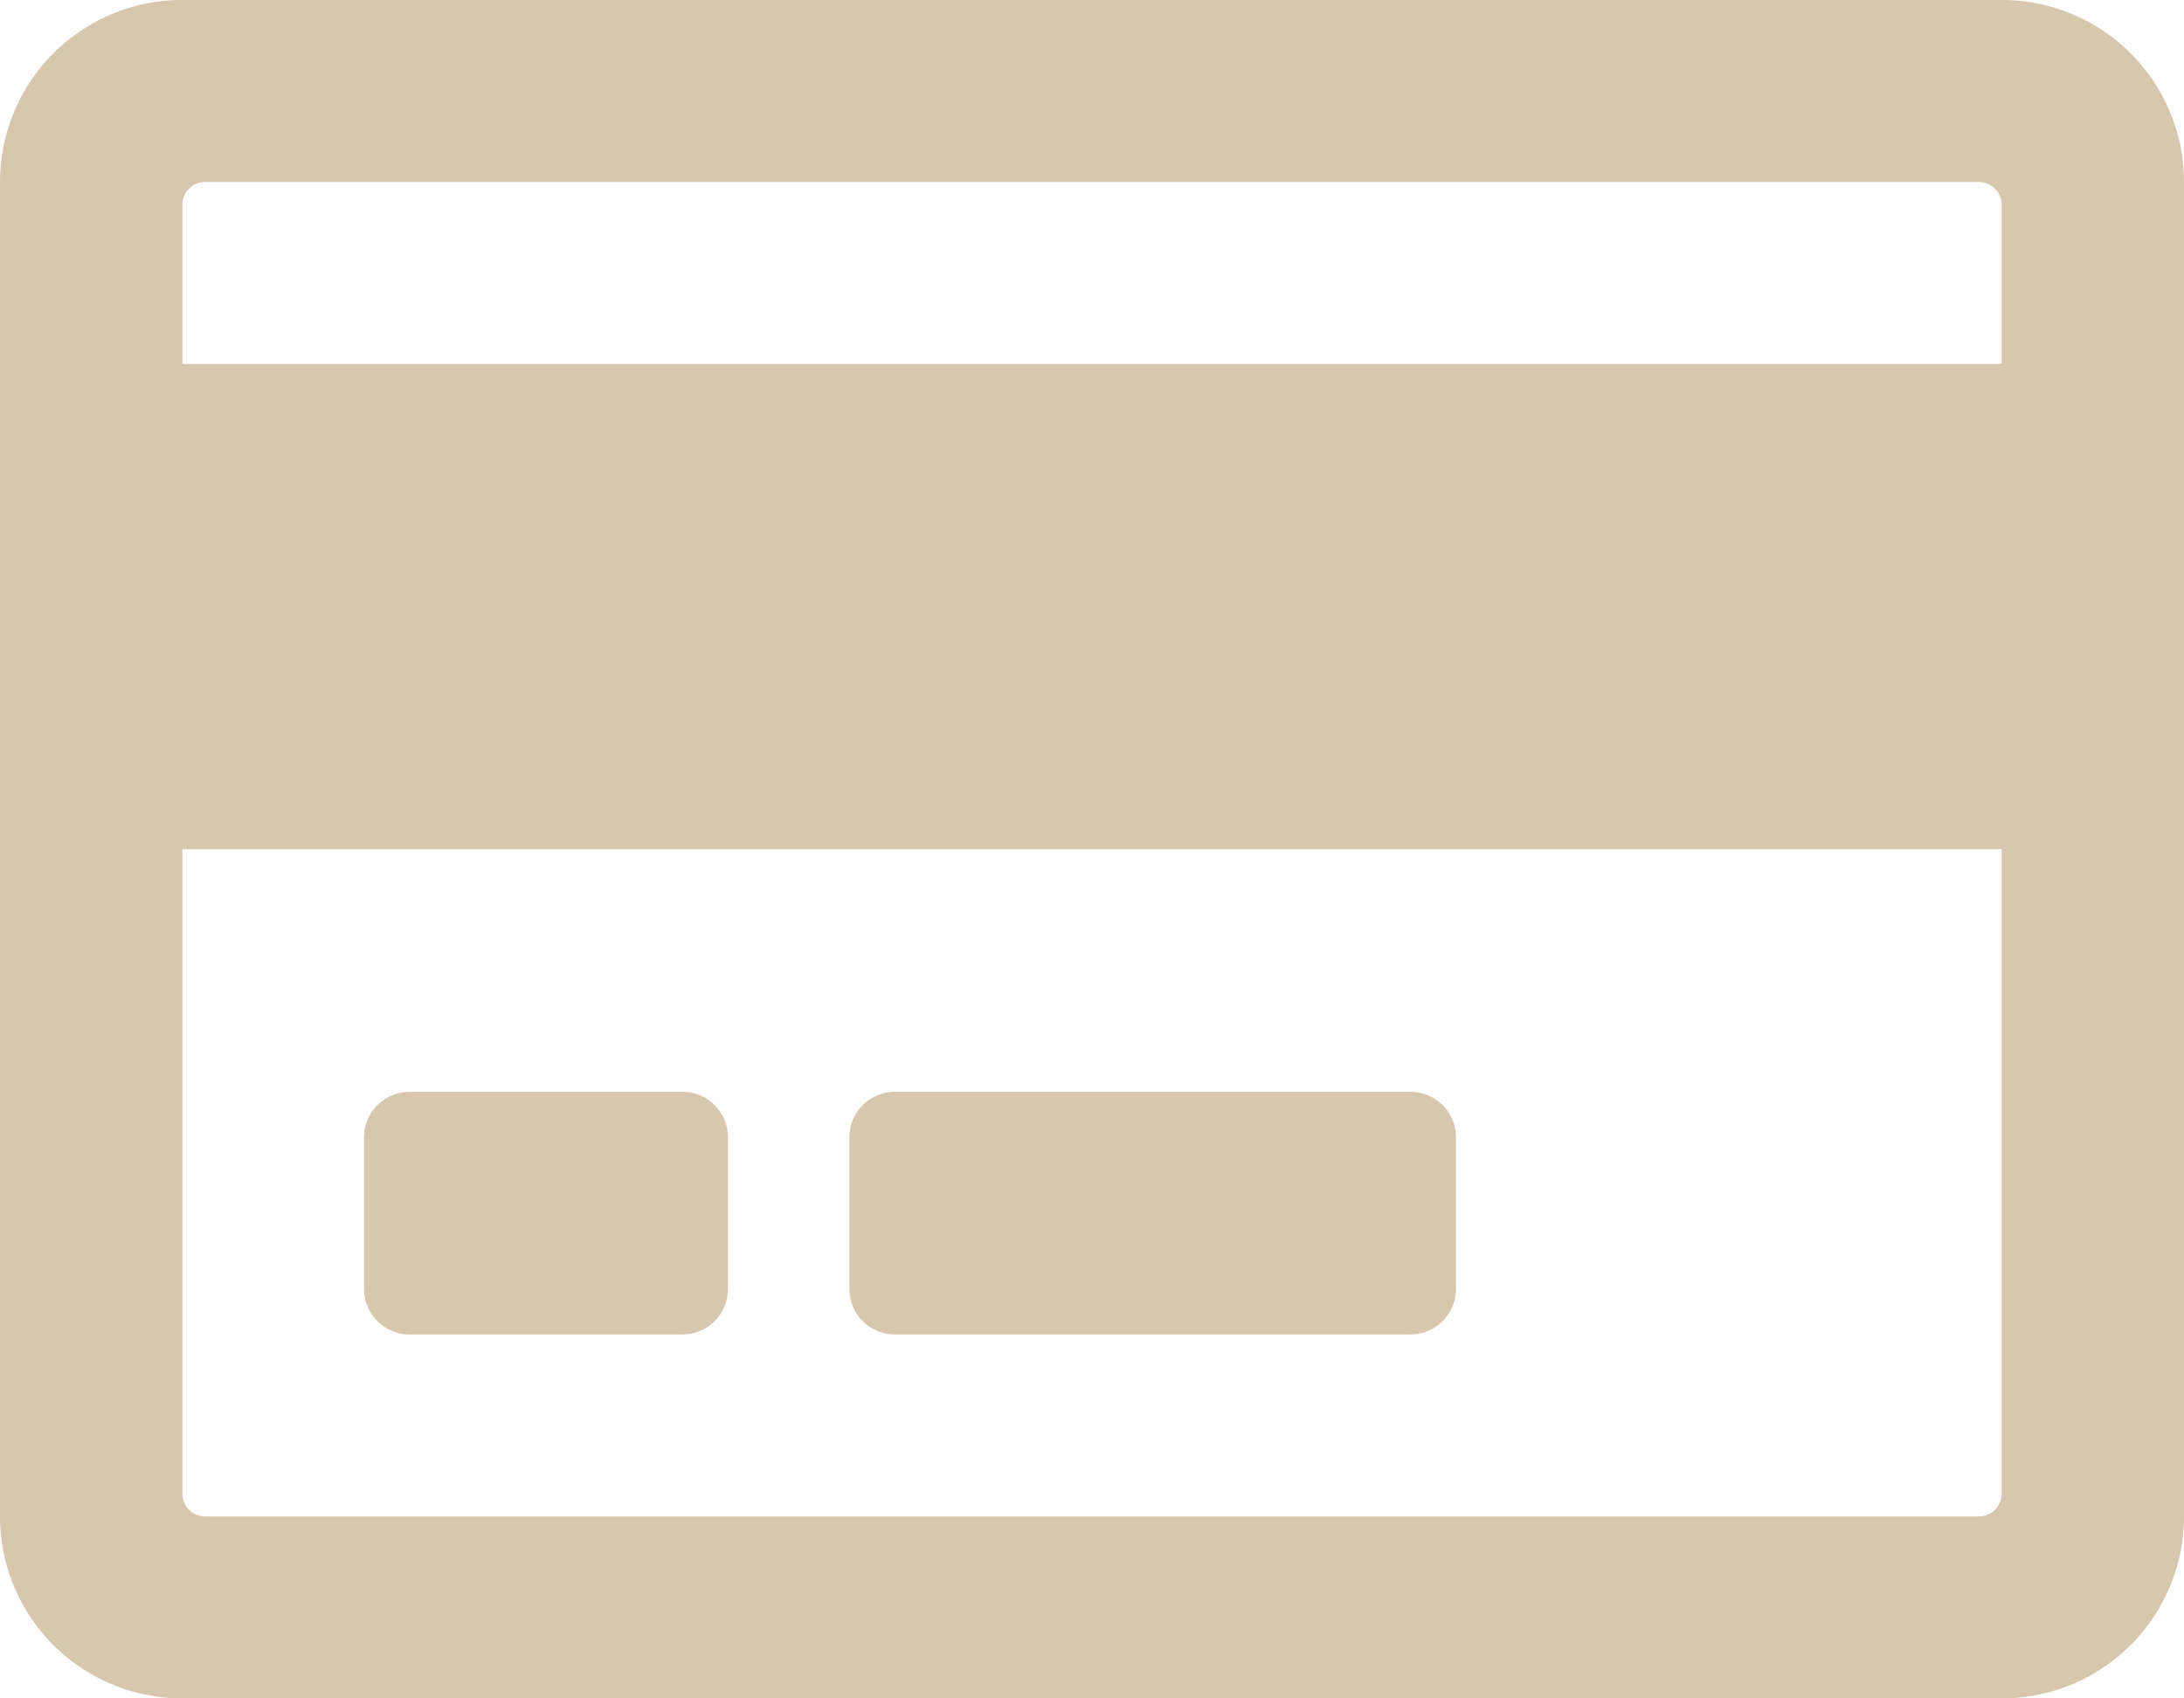
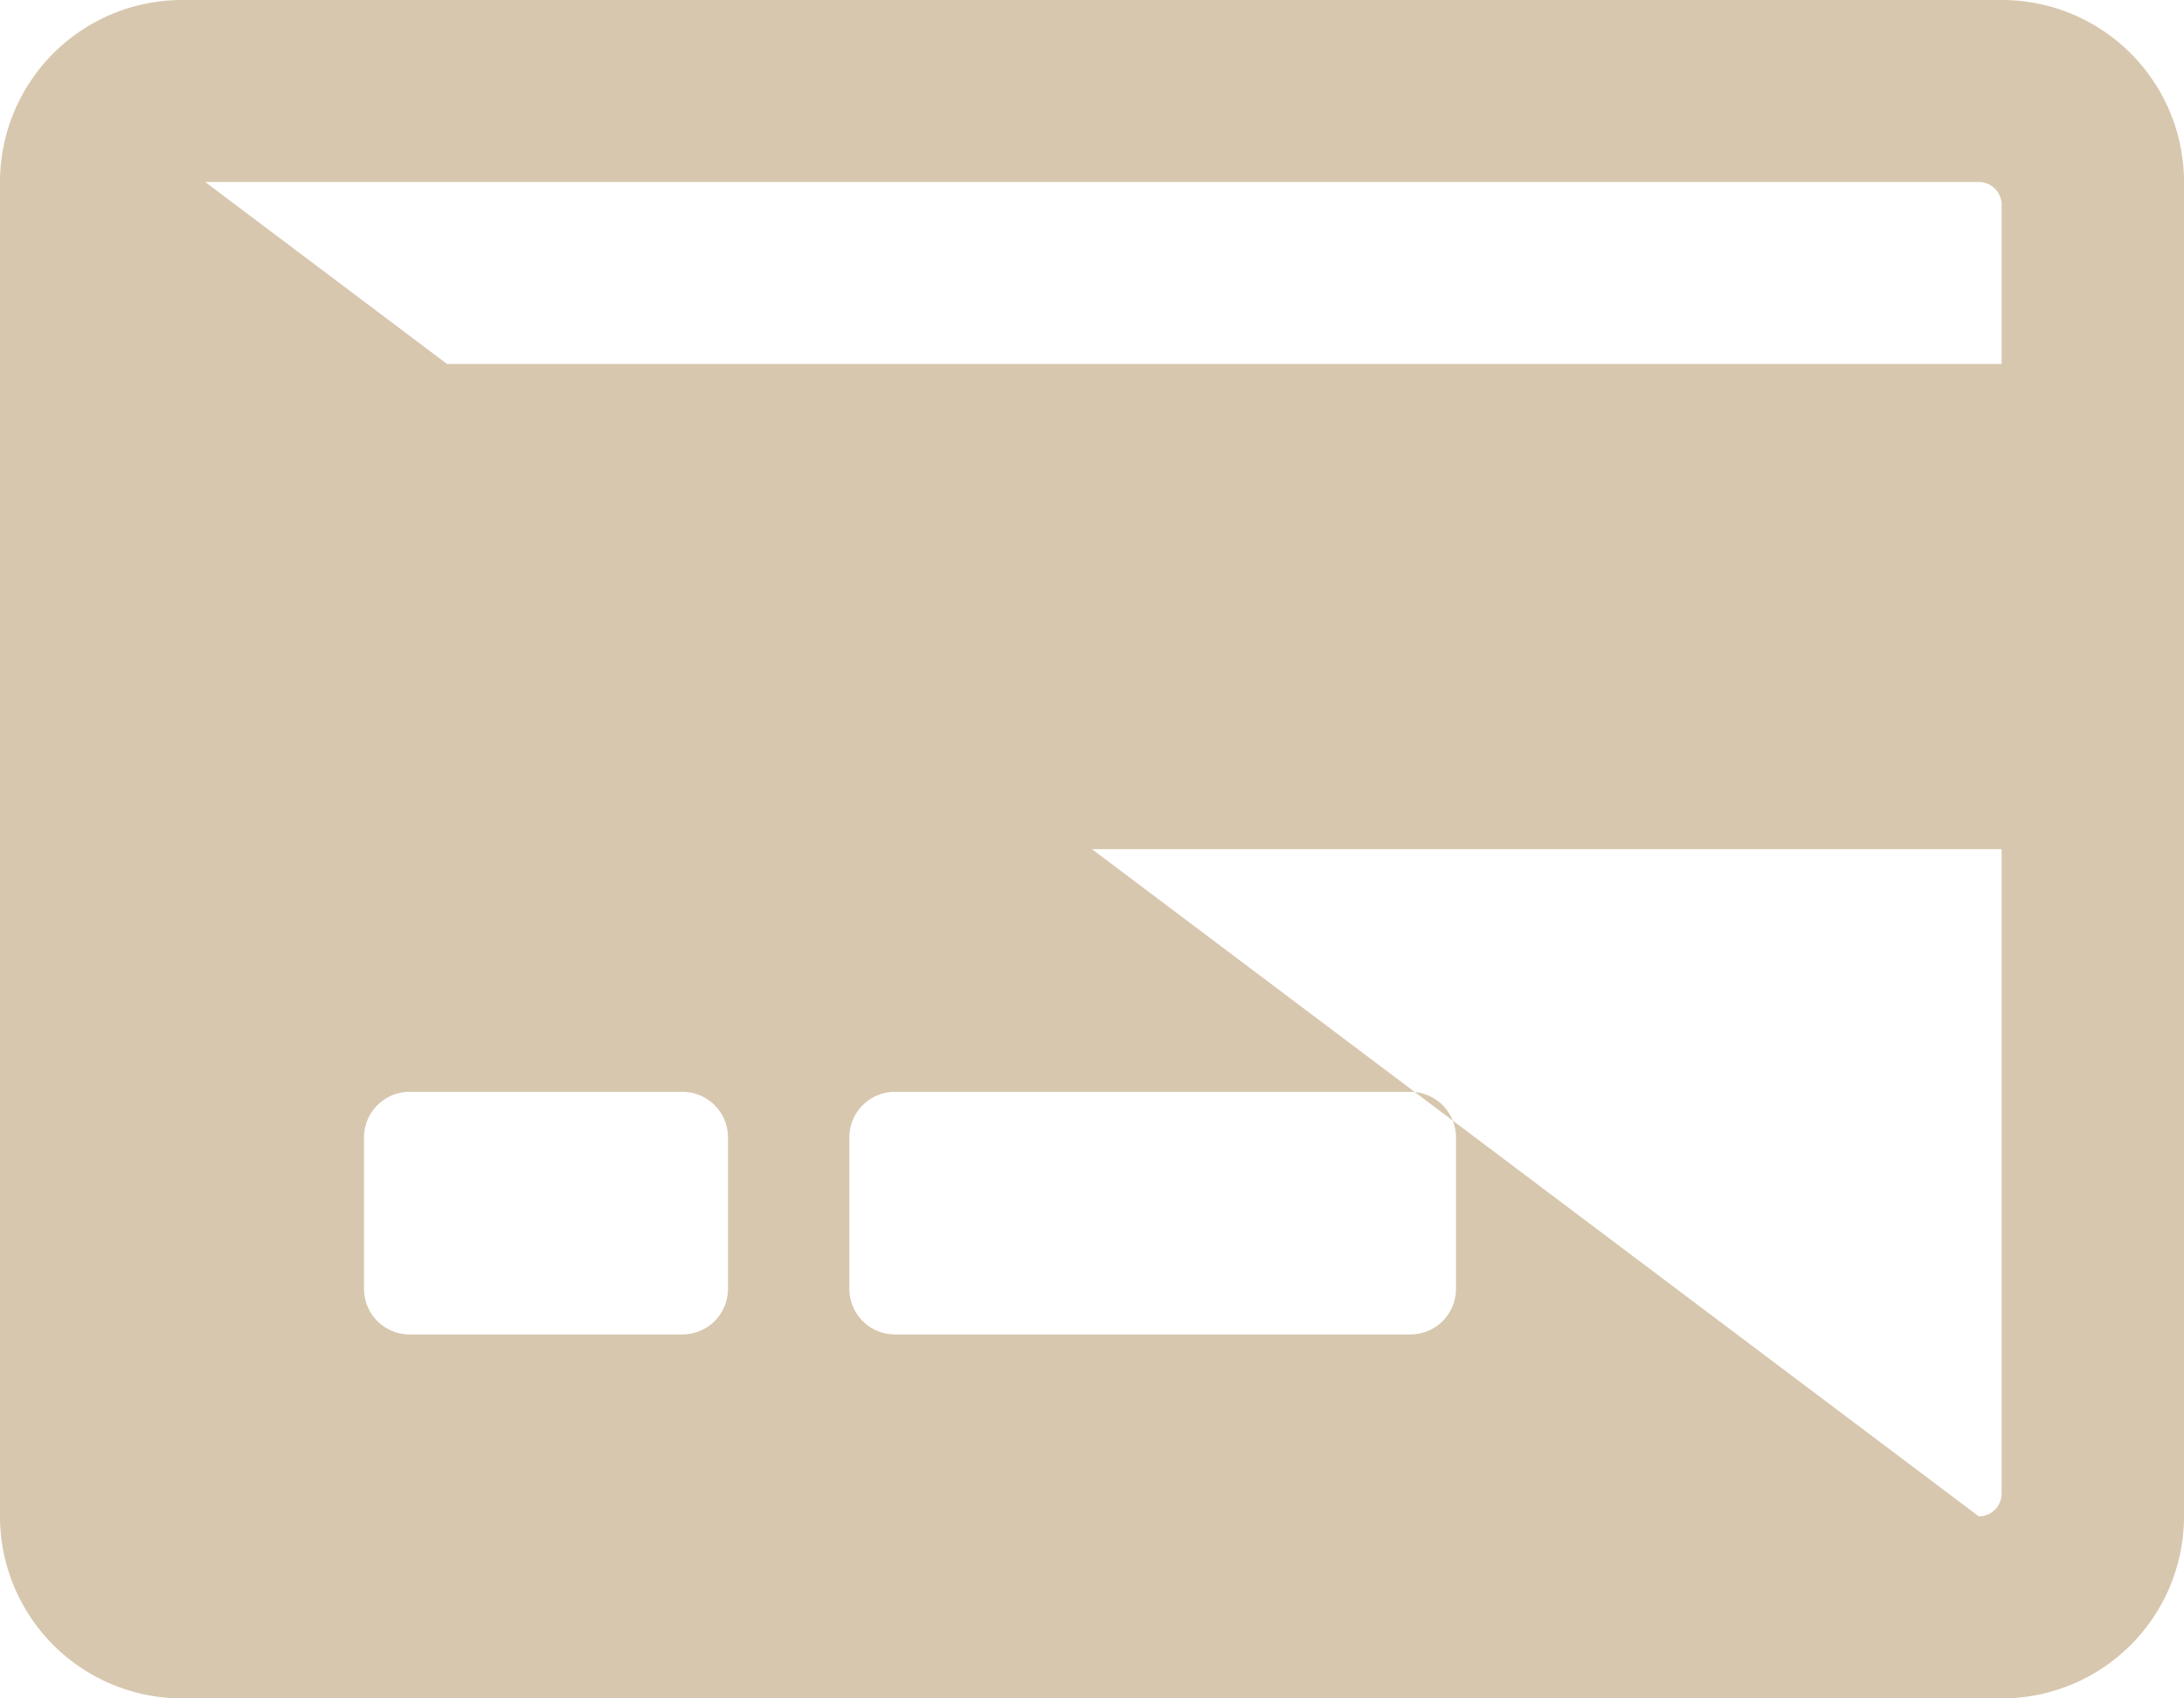
<svg xmlns="http://www.w3.org/2000/svg" width="576" height="448" viewBox="0 0 576 448">
-   <path id="credit-card-regular" d="M527.9,32H48.1A48.034,48.034,0,0,0,0,80V432a48.034,48.034,0,0,0,48.1,48H527.9A48.034,48.034,0,0,0,576,432V80a48.034,48.034,0,0,0-48.1-48ZM54.1,80H521.9a6.018,6.018,0,0,1,6,6v42H48.1V86A6.018,6.018,0,0,1,54.1,80ZM521.9,432H54.1a6.018,6.018,0,0,1-6-6V256H527.9V426A6.018,6.018,0,0,1,521.9,432ZM192,332v40a12.035,12.035,0,0,1-12,12H108a12.035,12.035,0,0,1-12-12V332a12.035,12.035,0,0,1,12-12h72A12.035,12.035,0,0,1,192,332Zm192,0v40a12.035,12.035,0,0,1-12,12H236a12.035,12.035,0,0,1-12-12V332a12.035,12.035,0,0,1,12-12H372A12.035,12.035,0,0,1,384,332Z" transform="translate(0 -32)" fill="#d7c7ae" />
+   <path id="credit-card-regular" d="M527.9,32H48.1A48.034,48.034,0,0,0,0,80V432a48.034,48.034,0,0,0,48.1,48H527.9A48.034,48.034,0,0,0,576,432V80a48.034,48.034,0,0,0-48.1-48ZM54.1,80H521.9a6.018,6.018,0,0,1,6,6v42H48.1V86A6.018,6.018,0,0,1,54.1,80ZH54.1a6.018,6.018,0,0,1-6-6V256H527.9V426A6.018,6.018,0,0,1,521.9,432ZM192,332v40a12.035,12.035,0,0,1-12,12H108a12.035,12.035,0,0,1-12-12V332a12.035,12.035,0,0,1,12-12h72A12.035,12.035,0,0,1,192,332Zm192,0v40a12.035,12.035,0,0,1-12,12H236a12.035,12.035,0,0,1-12-12V332a12.035,12.035,0,0,1,12-12H372A12.035,12.035,0,0,1,384,332Z" transform="translate(0 -32)" fill="#d7c7ae" />
</svg>